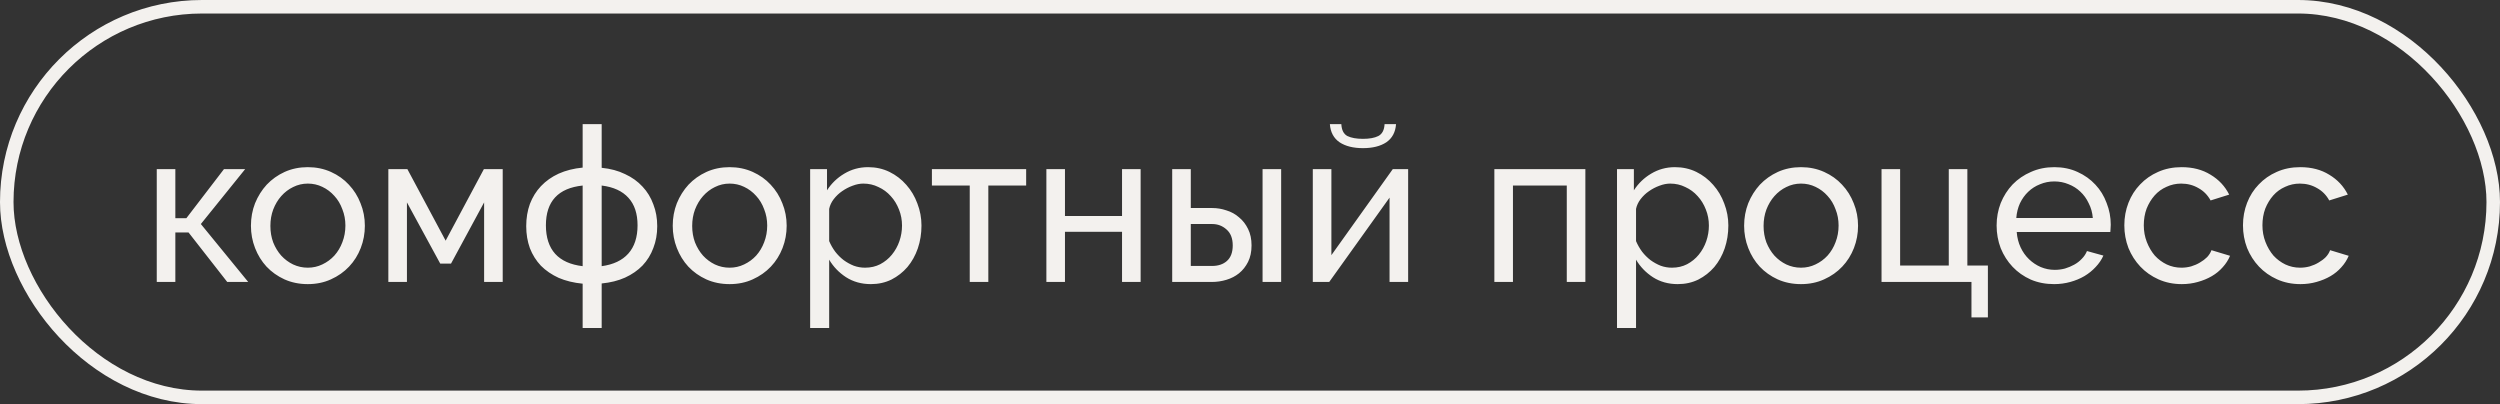
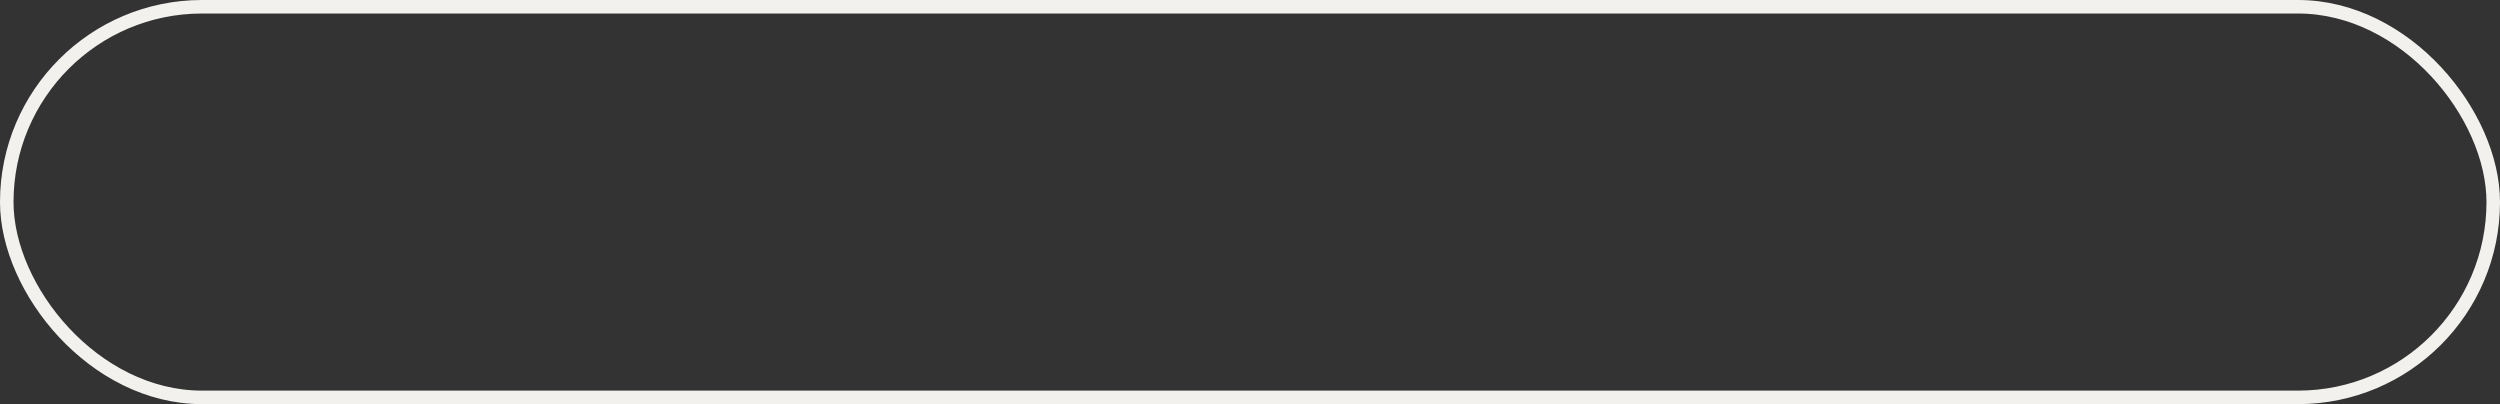
<svg xmlns="http://www.w3.org/2000/svg" width="266" height="43" viewBox="0 0 266 43" fill="none">
  <rect x="0" y="0" width="266" height="43" fill="#333333" stroke="none" />
  <rect x="0.719" y="0.719" width="264.562" height="41.562" rx="20.781" stroke="#F3F1EE" stroke-width="1.438" />
-   <path d="M23.832 17.993H26.087L21.371 23.836L26.409 30H24.177L20.06 24.733H18.657V30H16.679V17.993H18.657V23.215H19.83L23.832 17.993ZM32.749 30.23C31.844 30.23 31.016 30.061 30.265 29.724C29.529 29.387 28.892 28.934 28.356 28.367C27.834 27.799 27.428 27.14 27.137 26.389C26.845 25.637 26.7 24.848 26.7 24.02C26.7 23.176 26.845 22.379 27.137 21.628C27.444 20.876 27.858 20.217 28.379 19.649C28.916 19.082 29.552 18.63 30.288 18.292C31.039 17.955 31.86 17.786 32.749 17.786C33.639 17.786 34.459 17.955 35.21 18.292C35.962 18.63 36.598 19.082 37.119 19.649C37.656 20.217 38.07 20.876 38.361 21.628C38.668 22.379 38.821 23.176 38.821 24.02C38.821 24.848 38.676 25.637 38.384 26.389C38.093 27.14 37.679 27.799 37.142 28.367C36.606 28.934 35.962 29.387 35.21 29.724C34.474 30.061 33.654 30.23 32.749 30.23ZM28.77 24.043C28.77 24.671 28.869 25.254 29.069 25.791C29.284 26.328 29.567 26.795 29.92 27.194C30.288 27.593 30.71 27.907 31.185 28.137C31.676 28.367 32.197 28.482 32.749 28.482C33.301 28.482 33.815 28.367 34.29 28.137C34.781 27.907 35.21 27.593 35.578 27.194C35.946 26.78 36.23 26.305 36.429 25.768C36.644 25.216 36.751 24.625 36.751 23.997C36.751 23.383 36.644 22.808 36.429 22.272C36.23 21.72 35.946 21.244 35.578 20.846C35.21 20.431 34.781 20.109 34.29 19.879C33.815 19.649 33.301 19.534 32.749 19.534C32.197 19.534 31.676 19.657 31.185 19.902C30.71 20.132 30.288 20.454 29.92 20.869C29.567 21.267 29.284 21.742 29.069 22.295C28.869 22.831 28.77 23.414 28.77 24.043ZM47.416 25.607L51.487 17.993H53.488V30H51.51V21.535L47.99 28.045H46.84L43.298 21.535V30H41.32V17.993H43.344L47.416 25.607ZM64.018 17.855C64.953 17.947 65.781 18.17 66.502 18.522C67.238 18.86 67.859 19.304 68.365 19.856C68.871 20.393 69.254 21.022 69.515 21.742C69.791 22.448 69.929 23.222 69.929 24.066C69.929 24.909 69.791 25.683 69.515 26.389C69.254 27.094 68.871 27.715 68.365 28.252C67.859 28.773 67.238 29.203 66.502 29.54C65.781 29.862 64.953 30.069 64.018 30.161V34.899H61.994V30.184C61.043 30.092 60.192 29.885 59.441 29.563C58.705 29.226 58.076 28.796 57.554 28.275C57.048 27.738 56.657 27.117 56.382 26.412C56.121 25.691 55.99 24.909 55.99 24.066C55.99 23.207 56.121 22.417 56.382 21.697C56.657 20.976 57.048 20.347 57.554 19.81C58.076 19.258 58.705 18.814 59.441 18.476C60.192 18.139 61.043 17.924 61.994 17.832V13.209H64.018V17.855ZM61.994 19.741C59.387 20.017 58.084 21.428 58.084 23.974C58.084 25.262 58.413 26.274 59.073 27.01C59.732 27.73 60.706 28.168 61.994 28.321V19.741ZM64.018 28.321C65.26 28.152 66.203 27.707 66.847 26.987C67.506 26.251 67.836 25.246 67.836 23.974C67.836 22.732 67.514 21.758 66.87 21.052C66.226 20.332 65.275 19.895 64.018 19.741V28.321ZM77.629 30.23C76.724 30.23 75.896 30.061 75.144 29.724C74.408 29.387 73.772 28.934 73.235 28.367C72.714 27.799 72.308 27.14 72.016 26.389C71.725 25.637 71.579 24.848 71.579 24.02C71.579 23.176 71.725 22.379 72.016 21.628C72.323 20.876 72.737 20.217 73.258 19.649C73.795 19.082 74.431 18.63 75.167 18.292C75.919 17.955 76.739 17.786 77.629 17.786C78.518 17.786 79.338 17.955 80.09 18.292C80.841 18.63 81.477 19.082 81.999 19.649C82.535 20.217 82.95 20.876 83.241 21.628C83.548 22.379 83.701 23.176 83.701 24.02C83.701 24.848 83.555 25.637 83.264 26.389C82.972 27.14 82.558 27.799 82.022 28.367C81.485 28.934 80.841 29.387 80.09 29.724C79.354 30.061 78.533 30.23 77.629 30.23ZM73.649 24.043C73.649 24.671 73.749 25.254 73.948 25.791C74.163 26.328 74.447 26.795 74.799 27.194C75.167 27.593 75.589 27.907 76.064 28.137C76.555 28.367 77.076 28.482 77.629 28.482C78.181 28.482 78.694 28.367 79.17 28.137C79.66 27.907 80.09 27.593 80.458 27.194C80.826 26.78 81.109 26.305 81.309 25.768C81.523 25.216 81.631 24.625 81.631 23.997C81.631 23.383 81.523 22.808 81.309 22.272C81.109 21.72 80.826 21.244 80.458 20.846C80.09 20.431 79.66 20.109 79.17 19.879C78.694 19.649 78.181 19.534 77.629 19.534C77.076 19.534 76.555 19.657 76.064 19.902C75.589 20.132 75.167 20.454 74.799 20.869C74.447 21.267 74.163 21.742 73.948 22.295C73.749 22.831 73.649 23.414 73.649 24.043ZM92.663 30.23C91.666 30.23 90.784 29.985 90.018 29.494C89.266 29.003 88.668 28.382 88.224 27.631V34.899H86.2V17.993H87.994V20.247C88.469 19.511 89.082 18.921 89.834 18.476C90.6 18.016 91.444 17.786 92.364 17.786C93.192 17.786 93.951 17.955 94.641 18.292C95.331 18.63 95.929 19.09 96.435 19.672C96.941 20.24 97.332 20.899 97.608 21.651C97.9 22.402 98.045 23.184 98.045 23.997C98.045 24.855 97.915 25.668 97.654 26.435C97.394 27.186 97.025 27.846 96.55 28.413C96.075 28.965 95.507 29.41 94.848 29.747C94.189 30.069 93.46 30.23 92.663 30.23ZM92.042 28.482C92.64 28.482 93.177 28.359 93.652 28.114C94.143 27.853 94.557 27.516 94.894 27.102C95.247 26.672 95.515 26.189 95.699 25.653C95.883 25.116 95.975 24.564 95.975 23.997C95.975 23.399 95.868 22.831 95.653 22.295C95.438 21.742 95.147 21.267 94.779 20.869C94.411 20.454 93.974 20.132 93.468 19.902C92.977 19.657 92.441 19.534 91.858 19.534C91.49 19.534 91.106 19.611 90.708 19.764C90.325 19.902 89.957 20.094 89.604 20.34C89.266 20.57 88.967 20.853 88.707 21.191C88.461 21.512 88.3 21.858 88.224 22.226V25.653C88.392 26.051 88.607 26.427 88.868 26.78C89.128 27.117 89.427 27.416 89.765 27.677C90.102 27.922 90.463 28.122 90.846 28.275C91.229 28.413 91.628 28.482 92.042 28.482ZM105.158 30H103.18V19.741H99.155V17.993H109.183V19.741H105.158V30ZM113.313 22.985H119.385V17.993H121.363V30H119.385V24.664H113.313V30H111.335V17.993H113.313V22.985ZM124.722 17.993H126.7V22.134H128.977C129.499 22.134 130.005 22.218 130.496 22.387C131.002 22.54 131.446 22.785 131.83 23.123C132.228 23.445 132.55 23.859 132.796 24.365C133.041 24.855 133.164 25.438 133.164 26.113C133.164 26.788 133.041 27.37 132.796 27.861C132.55 28.352 132.228 28.758 131.83 29.08C131.446 29.387 131.002 29.617 130.496 29.77C129.99 29.923 129.476 30 128.954 30H124.722V17.993ZM134.337 17.993H136.315V30H134.337V17.993ZM128.954 28.298C129.614 28.298 130.143 28.122 130.542 27.769C130.956 27.401 131.163 26.849 131.163 26.113C131.163 25.361 130.94 24.794 130.496 24.411C130.066 24.027 129.56 23.836 128.977 23.836H126.7V28.298H128.954ZM148.538 13.209C148.476 14.068 148.131 14.712 147.503 15.141C146.874 15.555 146.046 15.762 145.018 15.762C143.991 15.762 143.163 15.555 142.534 15.141C141.906 14.712 141.561 14.068 141.499 13.209H142.718C142.749 13.838 142.964 14.259 143.362 14.474C143.776 14.674 144.328 14.773 145.018 14.773C145.708 14.773 146.253 14.674 146.651 14.474C147.065 14.259 147.288 13.838 147.318 13.209H148.538ZM141.66 27.148L148.193 17.993H149.826V30H147.848V21.029L141.43 30H139.682V17.993H141.66V27.148ZM168.683 30H166.705V19.741H160.978V30H159V17.993H168.683V30ZM178.513 30.23C177.517 30.23 176.635 29.985 175.868 29.494C175.117 29.003 174.519 28.382 174.074 27.631V34.899H172.05V17.993H173.844V20.247C174.32 19.511 174.933 18.921 175.684 18.476C176.451 18.016 177.294 17.786 178.214 17.786C179.042 17.786 179.802 17.955 180.492 18.292C181.182 18.63 181.78 19.09 182.286 19.672C182.792 20.24 183.183 20.899 183.459 21.651C183.75 22.402 183.896 23.184 183.896 23.997C183.896 24.855 183.765 25.668 183.505 26.435C183.244 27.186 182.876 27.846 182.401 28.413C181.925 28.965 181.358 29.41 180.699 29.747C180.039 30.069 179.311 30.23 178.513 30.23ZM177.892 28.482C178.49 28.482 179.027 28.359 179.503 28.114C179.993 27.853 180.407 27.516 180.745 27.102C181.097 26.672 181.366 26.189 181.55 25.653C181.734 25.116 181.826 24.564 181.826 23.997C181.826 23.399 181.718 22.831 181.504 22.295C181.289 21.742 180.998 21.267 180.63 20.869C180.262 20.454 179.825 20.132 179.319 19.902C178.828 19.657 178.291 19.534 177.708 19.534C177.34 19.534 176.957 19.611 176.558 19.764C176.175 19.902 175.807 20.094 175.454 20.34C175.117 20.57 174.818 20.853 174.557 21.191C174.312 21.512 174.151 21.858 174.074 22.226V25.653C174.243 26.051 174.458 26.427 174.718 26.78C174.979 27.117 175.278 27.416 175.615 27.677C175.953 27.922 176.313 28.122 176.696 28.275C177.08 28.413 177.478 28.482 177.892 28.482ZM191.624 30.23C190.719 30.23 189.891 30.061 189.14 29.724C188.404 29.387 187.768 28.934 187.231 28.367C186.71 27.799 186.303 27.14 186.012 26.389C185.721 25.637 185.575 24.848 185.575 24.02C185.575 23.176 185.721 22.379 186.012 21.628C186.319 20.876 186.733 20.217 187.254 19.649C187.791 19.082 188.427 18.63 189.163 18.292C189.914 17.955 190.735 17.786 191.624 17.786C192.514 17.786 193.334 17.955 194.085 18.292C194.837 18.63 195.473 19.082 195.994 19.649C196.531 20.217 196.945 20.876 197.237 21.628C197.543 22.379 197.697 23.176 197.697 24.02C197.697 24.848 197.551 25.637 197.26 26.389C196.968 27.14 196.554 27.799 196.017 28.367C195.481 28.934 194.837 29.387 194.085 29.724C193.349 30.061 192.529 30.23 191.624 30.23ZM187.645 24.043C187.645 24.671 187.745 25.254 187.944 25.791C188.159 26.328 188.442 26.795 188.795 27.194C189.163 27.593 189.585 27.907 190.06 28.137C190.551 28.367 191.072 28.482 191.624 28.482C192.176 28.482 192.69 28.367 193.165 28.137C193.656 27.907 194.085 27.593 194.453 27.194C194.821 26.78 195.105 26.305 195.304 25.768C195.519 25.216 195.626 24.625 195.626 23.997C195.626 23.383 195.519 22.808 195.304 22.272C195.105 21.72 194.821 21.244 194.453 20.846C194.085 20.431 193.656 20.109 193.165 19.879C192.69 19.649 192.176 19.534 191.624 19.534C191.072 19.534 190.551 19.657 190.06 19.902C189.585 20.132 189.163 20.454 188.795 20.869C188.442 21.267 188.159 21.742 187.944 22.295C187.745 22.831 187.645 23.414 187.645 24.043ZM200.195 17.993H202.173V28.252H207.349V17.993H209.327V28.252H211.512V33.772H209.764V30H200.195V17.993ZM218.558 30.23C217.653 30.23 216.825 30.069 216.074 29.747C215.322 29.41 214.678 28.957 214.142 28.39C213.605 27.823 213.183 27.163 212.877 26.412C212.585 25.645 212.44 24.84 212.44 23.997C212.44 23.153 212.585 22.356 212.877 21.605C213.183 20.853 213.605 20.194 214.142 19.626C214.694 19.059 215.345 18.614 216.097 18.292C216.848 17.955 217.676 17.786 218.581 17.786C219.486 17.786 220.306 17.955 221.042 18.292C221.793 18.63 222.43 19.082 222.951 19.649C223.473 20.201 223.871 20.853 224.147 21.605C224.439 22.341 224.584 23.107 224.584 23.905C224.584 24.073 224.577 24.227 224.561 24.365C224.561 24.503 224.554 24.61 224.538 24.687H214.579C214.625 25.285 214.763 25.829 214.993 26.32C215.223 26.811 215.522 27.232 215.89 27.585C216.258 27.938 216.672 28.214 217.132 28.413C217.607 28.612 218.106 28.712 218.627 28.712C218.995 28.712 219.355 28.666 219.708 28.574C220.061 28.467 220.39 28.329 220.697 28.16C221.004 27.991 221.272 27.784 221.502 27.539C221.747 27.294 221.931 27.017 222.054 26.711L223.802 27.194C223.603 27.639 223.327 28.045 222.974 28.413C222.637 28.781 222.238 29.103 221.778 29.379C221.333 29.64 220.835 29.847 220.283 30C219.731 30.153 219.156 30.23 218.558 30.23ZM222.675 23.192C222.629 22.624 222.484 22.103 222.238 21.628C222.008 21.137 221.709 20.723 221.341 20.386C220.988 20.048 220.574 19.787 220.099 19.603C219.624 19.404 219.118 19.304 218.581 19.304C218.044 19.304 217.538 19.404 217.063 19.603C216.588 19.787 216.166 20.056 215.798 20.409C215.445 20.746 215.154 21.152 214.924 21.628C214.709 22.103 214.579 22.624 214.533 23.192H222.675ZM226.029 23.974C226.029 23.13 226.175 22.333 226.466 21.581C226.758 20.83 227.172 20.178 227.708 19.626C228.245 19.059 228.881 18.614 229.617 18.292C230.369 17.955 231.205 17.786 232.125 17.786C233.321 17.786 234.348 18.055 235.207 18.591C236.081 19.113 236.74 19.818 237.185 20.707L235.207 21.328C234.9 20.761 234.471 20.324 233.919 20.017C233.367 19.695 232.753 19.534 232.079 19.534C231.527 19.534 231.005 19.649 230.515 19.879C230.024 20.094 229.602 20.401 229.249 20.799C228.897 21.198 228.613 21.666 228.398 22.203C228.199 22.739 228.099 23.33 228.099 23.974C228.099 24.602 228.207 25.193 228.421 25.745C228.636 26.297 228.92 26.78 229.272 27.194C229.64 27.593 230.062 27.907 230.538 28.137C231.028 28.367 231.55 28.482 232.102 28.482C232.454 28.482 232.799 28.436 233.137 28.344C233.489 28.237 233.804 28.099 234.08 27.93C234.371 27.761 234.624 27.57 234.839 27.355C235.053 27.125 235.207 26.88 235.299 26.619L237.277 27.217C237.093 27.662 236.832 28.068 236.495 28.436C236.173 28.804 235.789 29.118 235.345 29.379C234.9 29.64 234.402 29.847 233.85 30C233.313 30.153 232.746 30.23 232.148 30.23C231.243 30.23 230.415 30.061 229.663 29.724C228.912 29.387 228.268 28.934 227.731 28.367C227.195 27.799 226.773 27.14 226.466 26.389C226.175 25.622 226.029 24.817 226.029 23.974ZM238.653 23.974C238.653 23.13 238.799 22.333 239.09 21.581C239.381 20.83 239.795 20.178 240.332 19.626C240.869 19.059 241.505 18.614 242.241 18.292C242.993 17.955 243.828 17.786 244.748 17.786C245.944 17.786 246.972 18.055 247.831 18.591C248.705 19.113 249.364 19.818 249.809 20.707L247.831 21.328C247.524 20.761 247.094 20.324 246.542 20.017C245.99 19.695 245.377 19.534 244.702 19.534C244.15 19.534 243.629 19.649 243.138 19.879C242.648 20.094 242.226 20.401 241.873 20.799C241.521 21.198 241.237 21.666 241.022 22.203C240.823 22.739 240.723 23.33 240.723 23.974C240.723 24.602 240.83 25.193 241.045 25.745C241.26 26.297 241.544 26.78 241.896 27.194C242.264 27.593 242.686 27.907 243.161 28.137C243.652 28.367 244.173 28.482 244.725 28.482C245.078 28.482 245.423 28.436 245.76 28.344C246.113 28.237 246.427 28.099 246.703 27.93C246.995 27.761 247.248 27.57 247.463 27.355C247.677 27.125 247.831 26.88 247.923 26.619L249.901 27.217C249.717 27.662 249.456 28.068 249.119 28.436C248.797 28.804 248.413 29.118 247.969 29.379C247.524 29.64 247.025 29.847 246.473 30C245.937 30.153 245.369 30.23 244.771 30.23C243.867 30.23 243.039 30.061 242.287 29.724C241.536 29.387 240.892 28.934 240.355 28.367C239.818 27.799 239.397 27.14 239.09 26.389C238.799 25.622 238.653 24.817 238.653 23.974Z" fill="#F3F1EE" />
</svg>